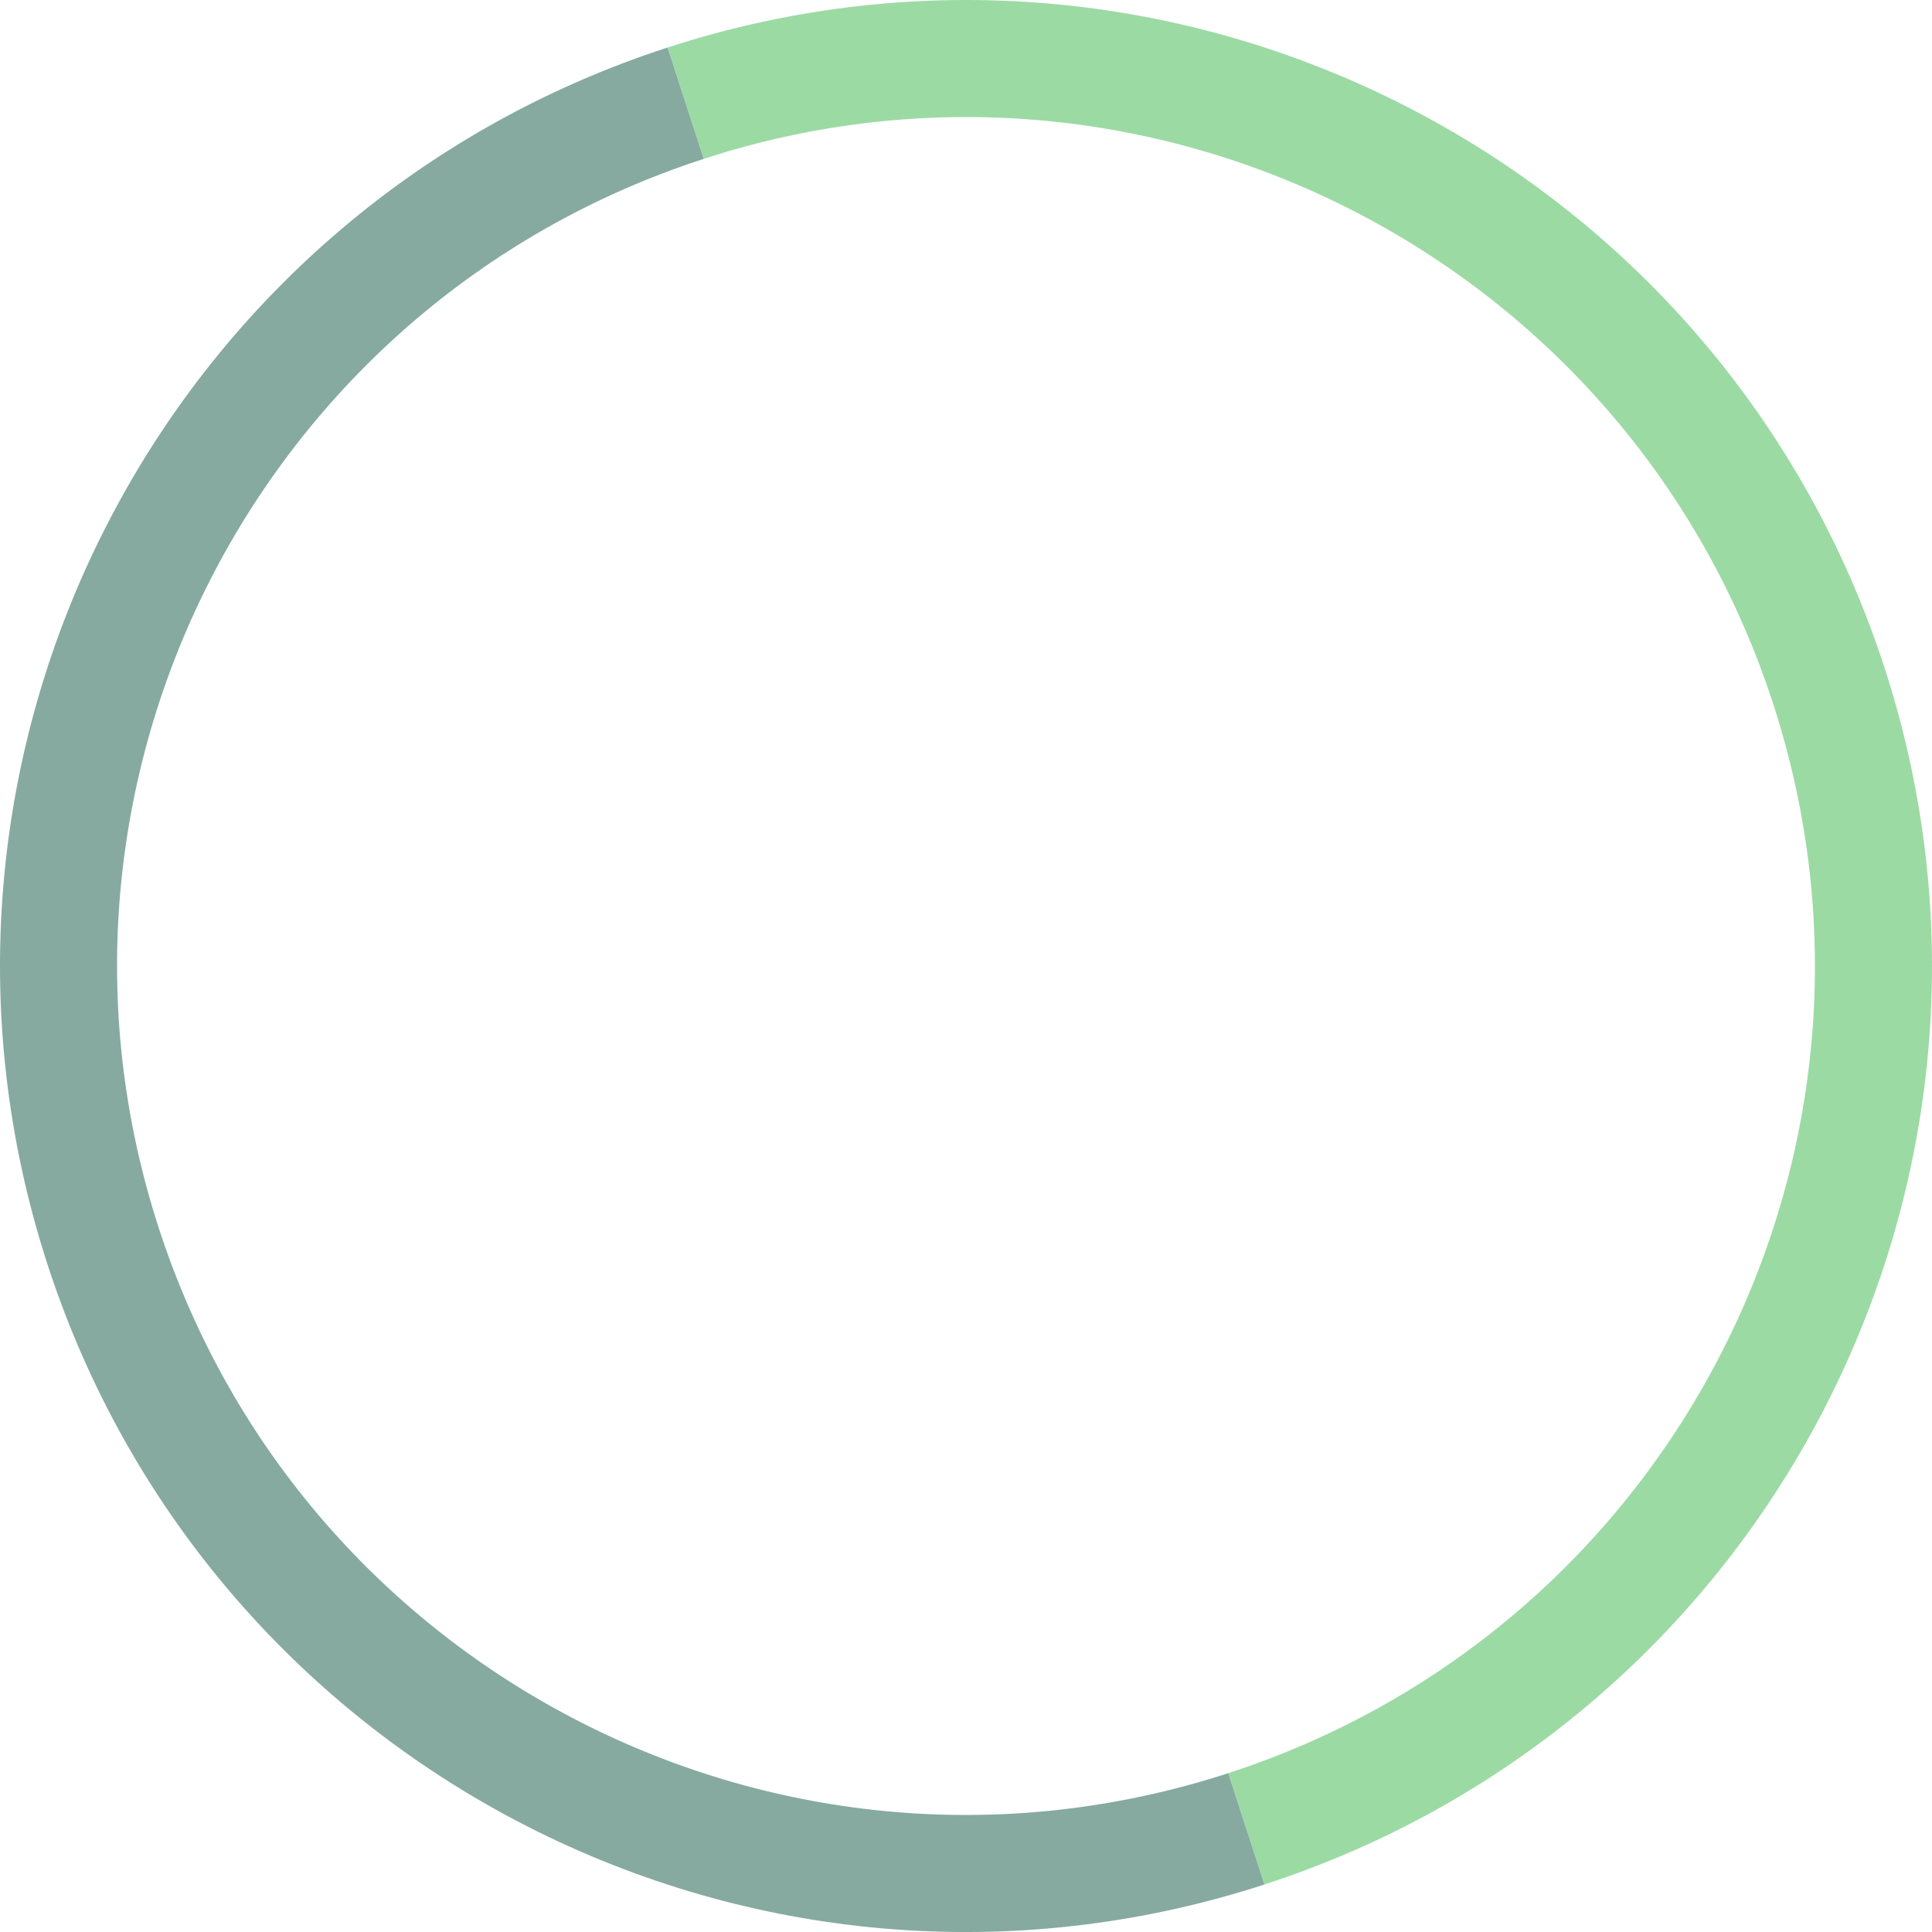
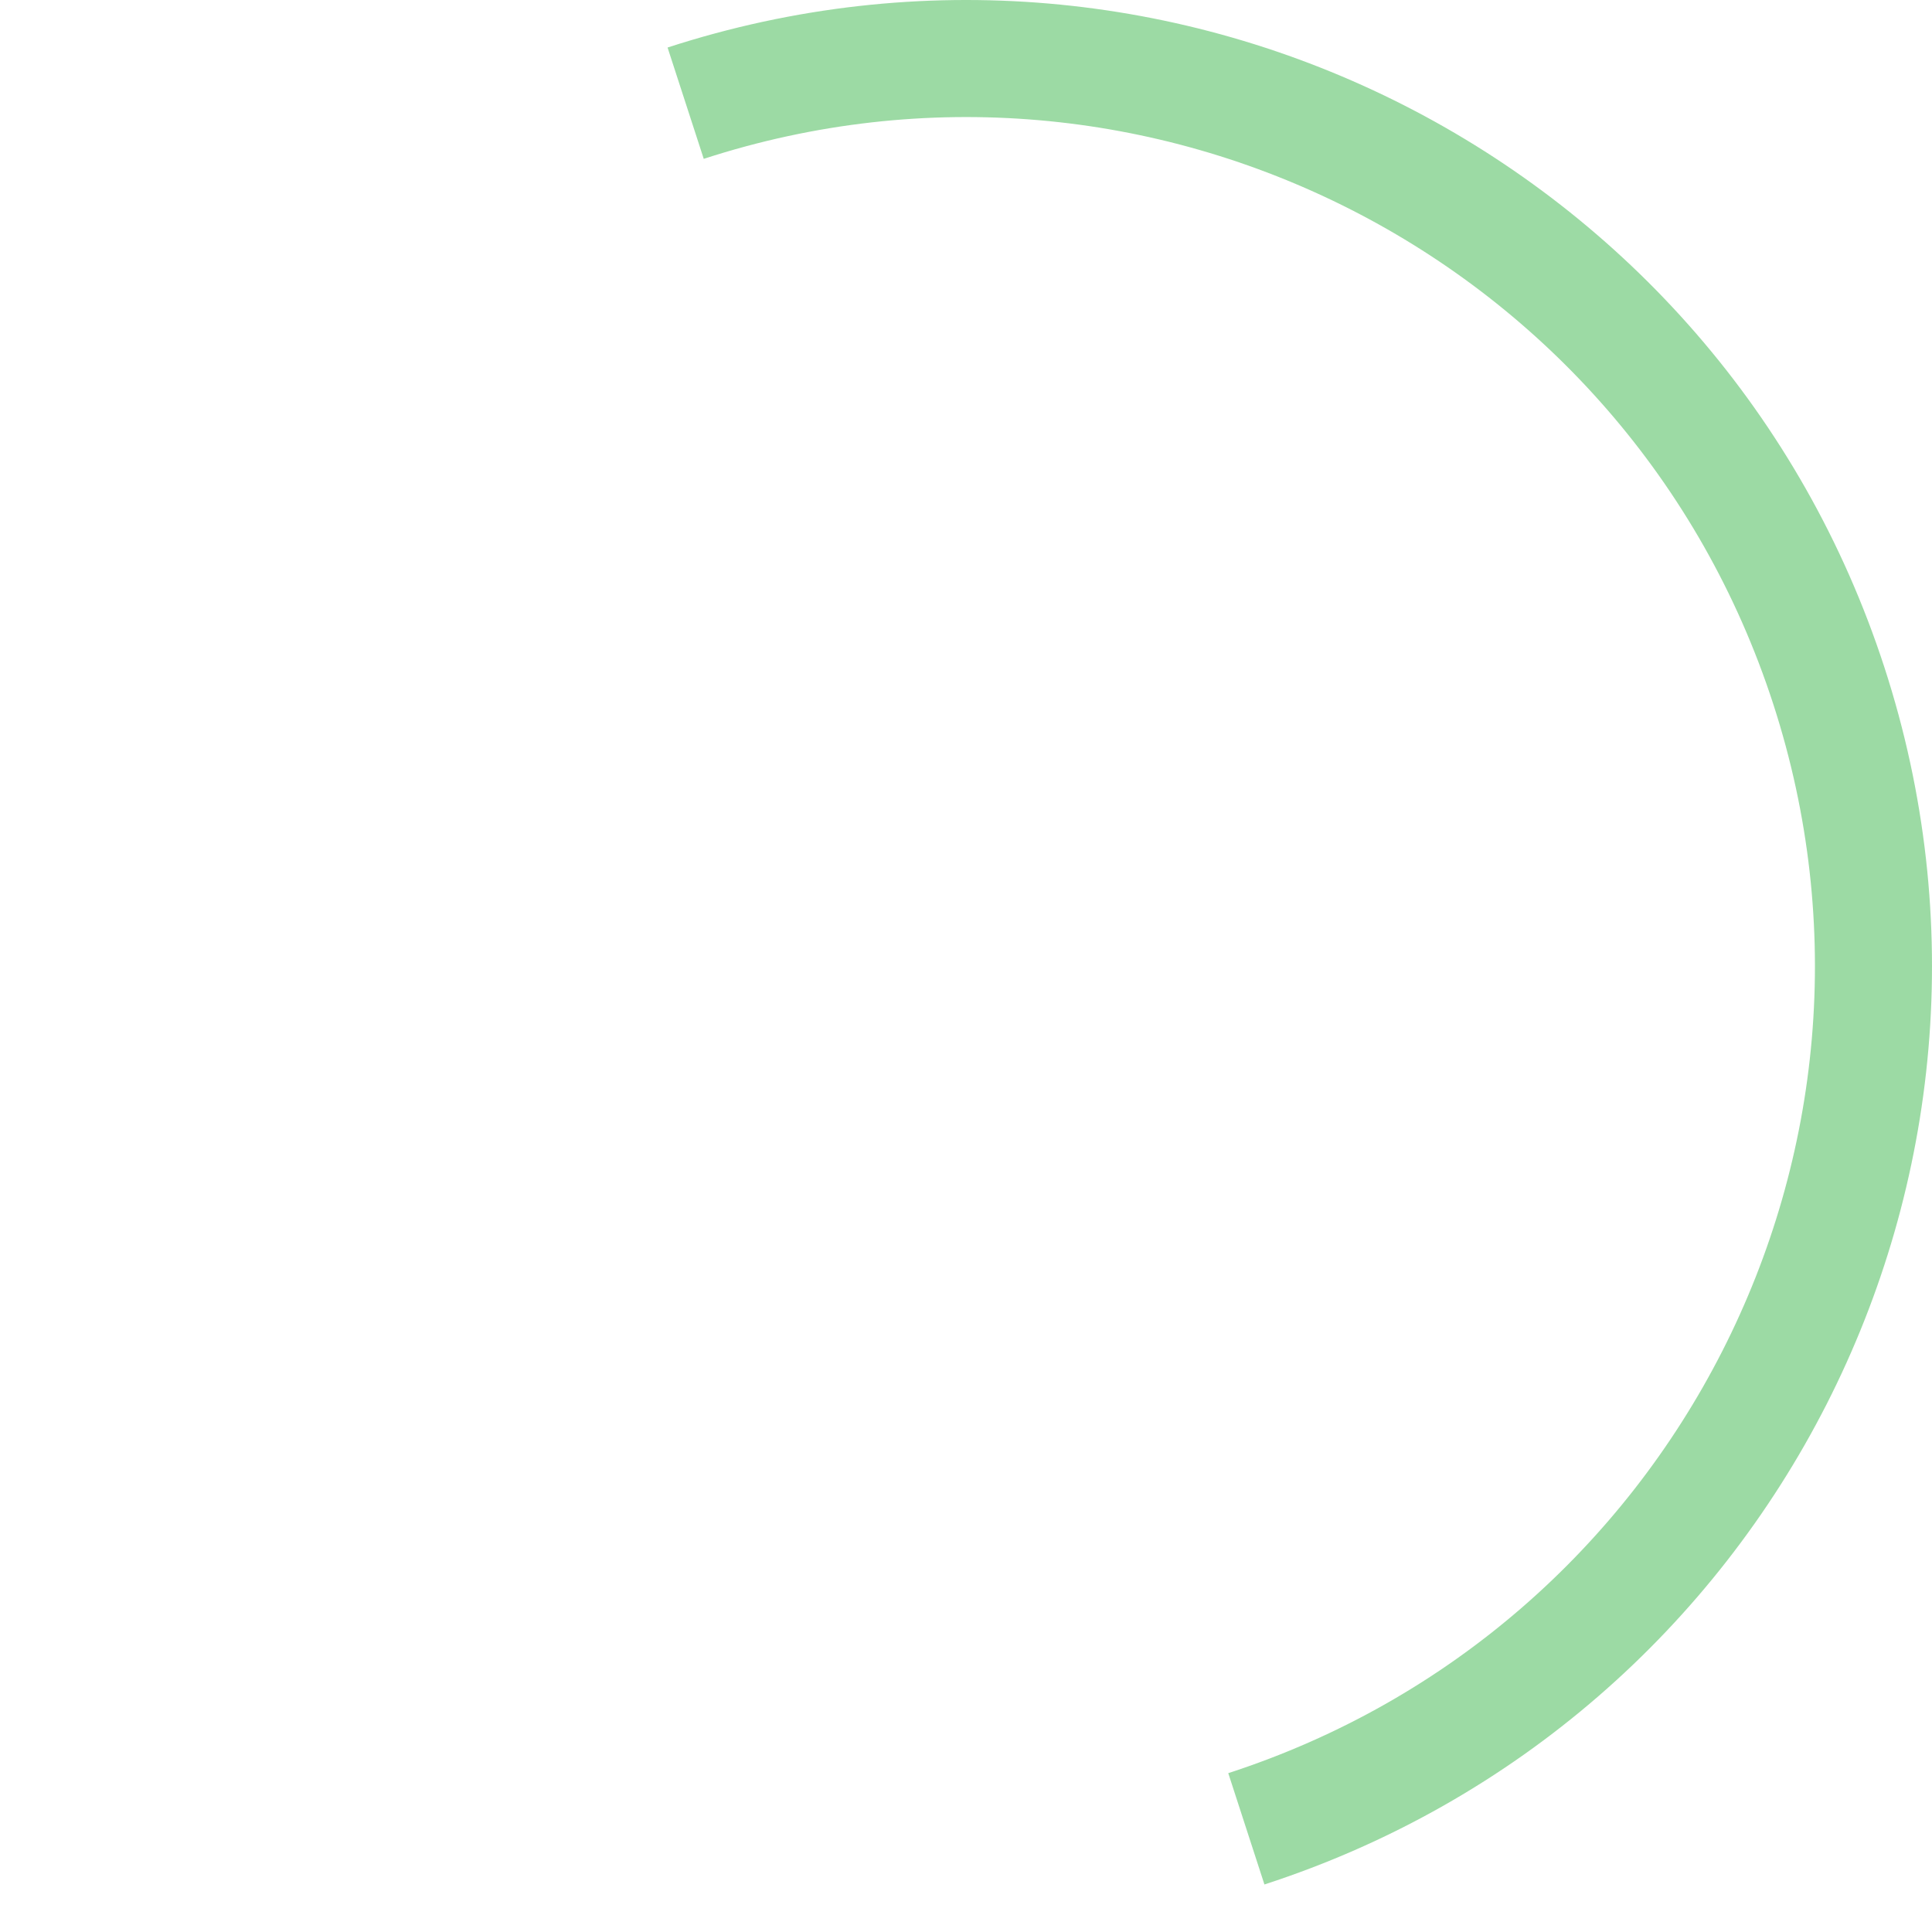
<svg xmlns="http://www.w3.org/2000/svg" id="Layer_2" viewBox="0 0 789.42 789.42">
  <defs>
    <style>
      .cls-1 {
        stroke: #39b54a;
      }

      .cls-1, .cls-2 {
        fill: none;
        stroke-miterlimit: 10;
        stroke-width: 47.83px;
      }

      .cls-2 {
        stroke: #0d5541;
      }

      .cls-3 {
        opacity: .5;
      }
    </style>
  </defs>
  <g id="Content">
    <g class="cls-3">
      <path class="cls-1" d="M280.16,42.16c194.71-63.27,403.84,43.29,467.1,238,63.27,194.71-43.29,403.84-238,467.1" />
-       <path class="cls-2" d="M509.26,747.27c-194.71,63.27-403.84-43.29-467.1-238C-21.11,314.55,85.45,105.42,280.16,42.16" />
    </g>
  </g>
</svg>